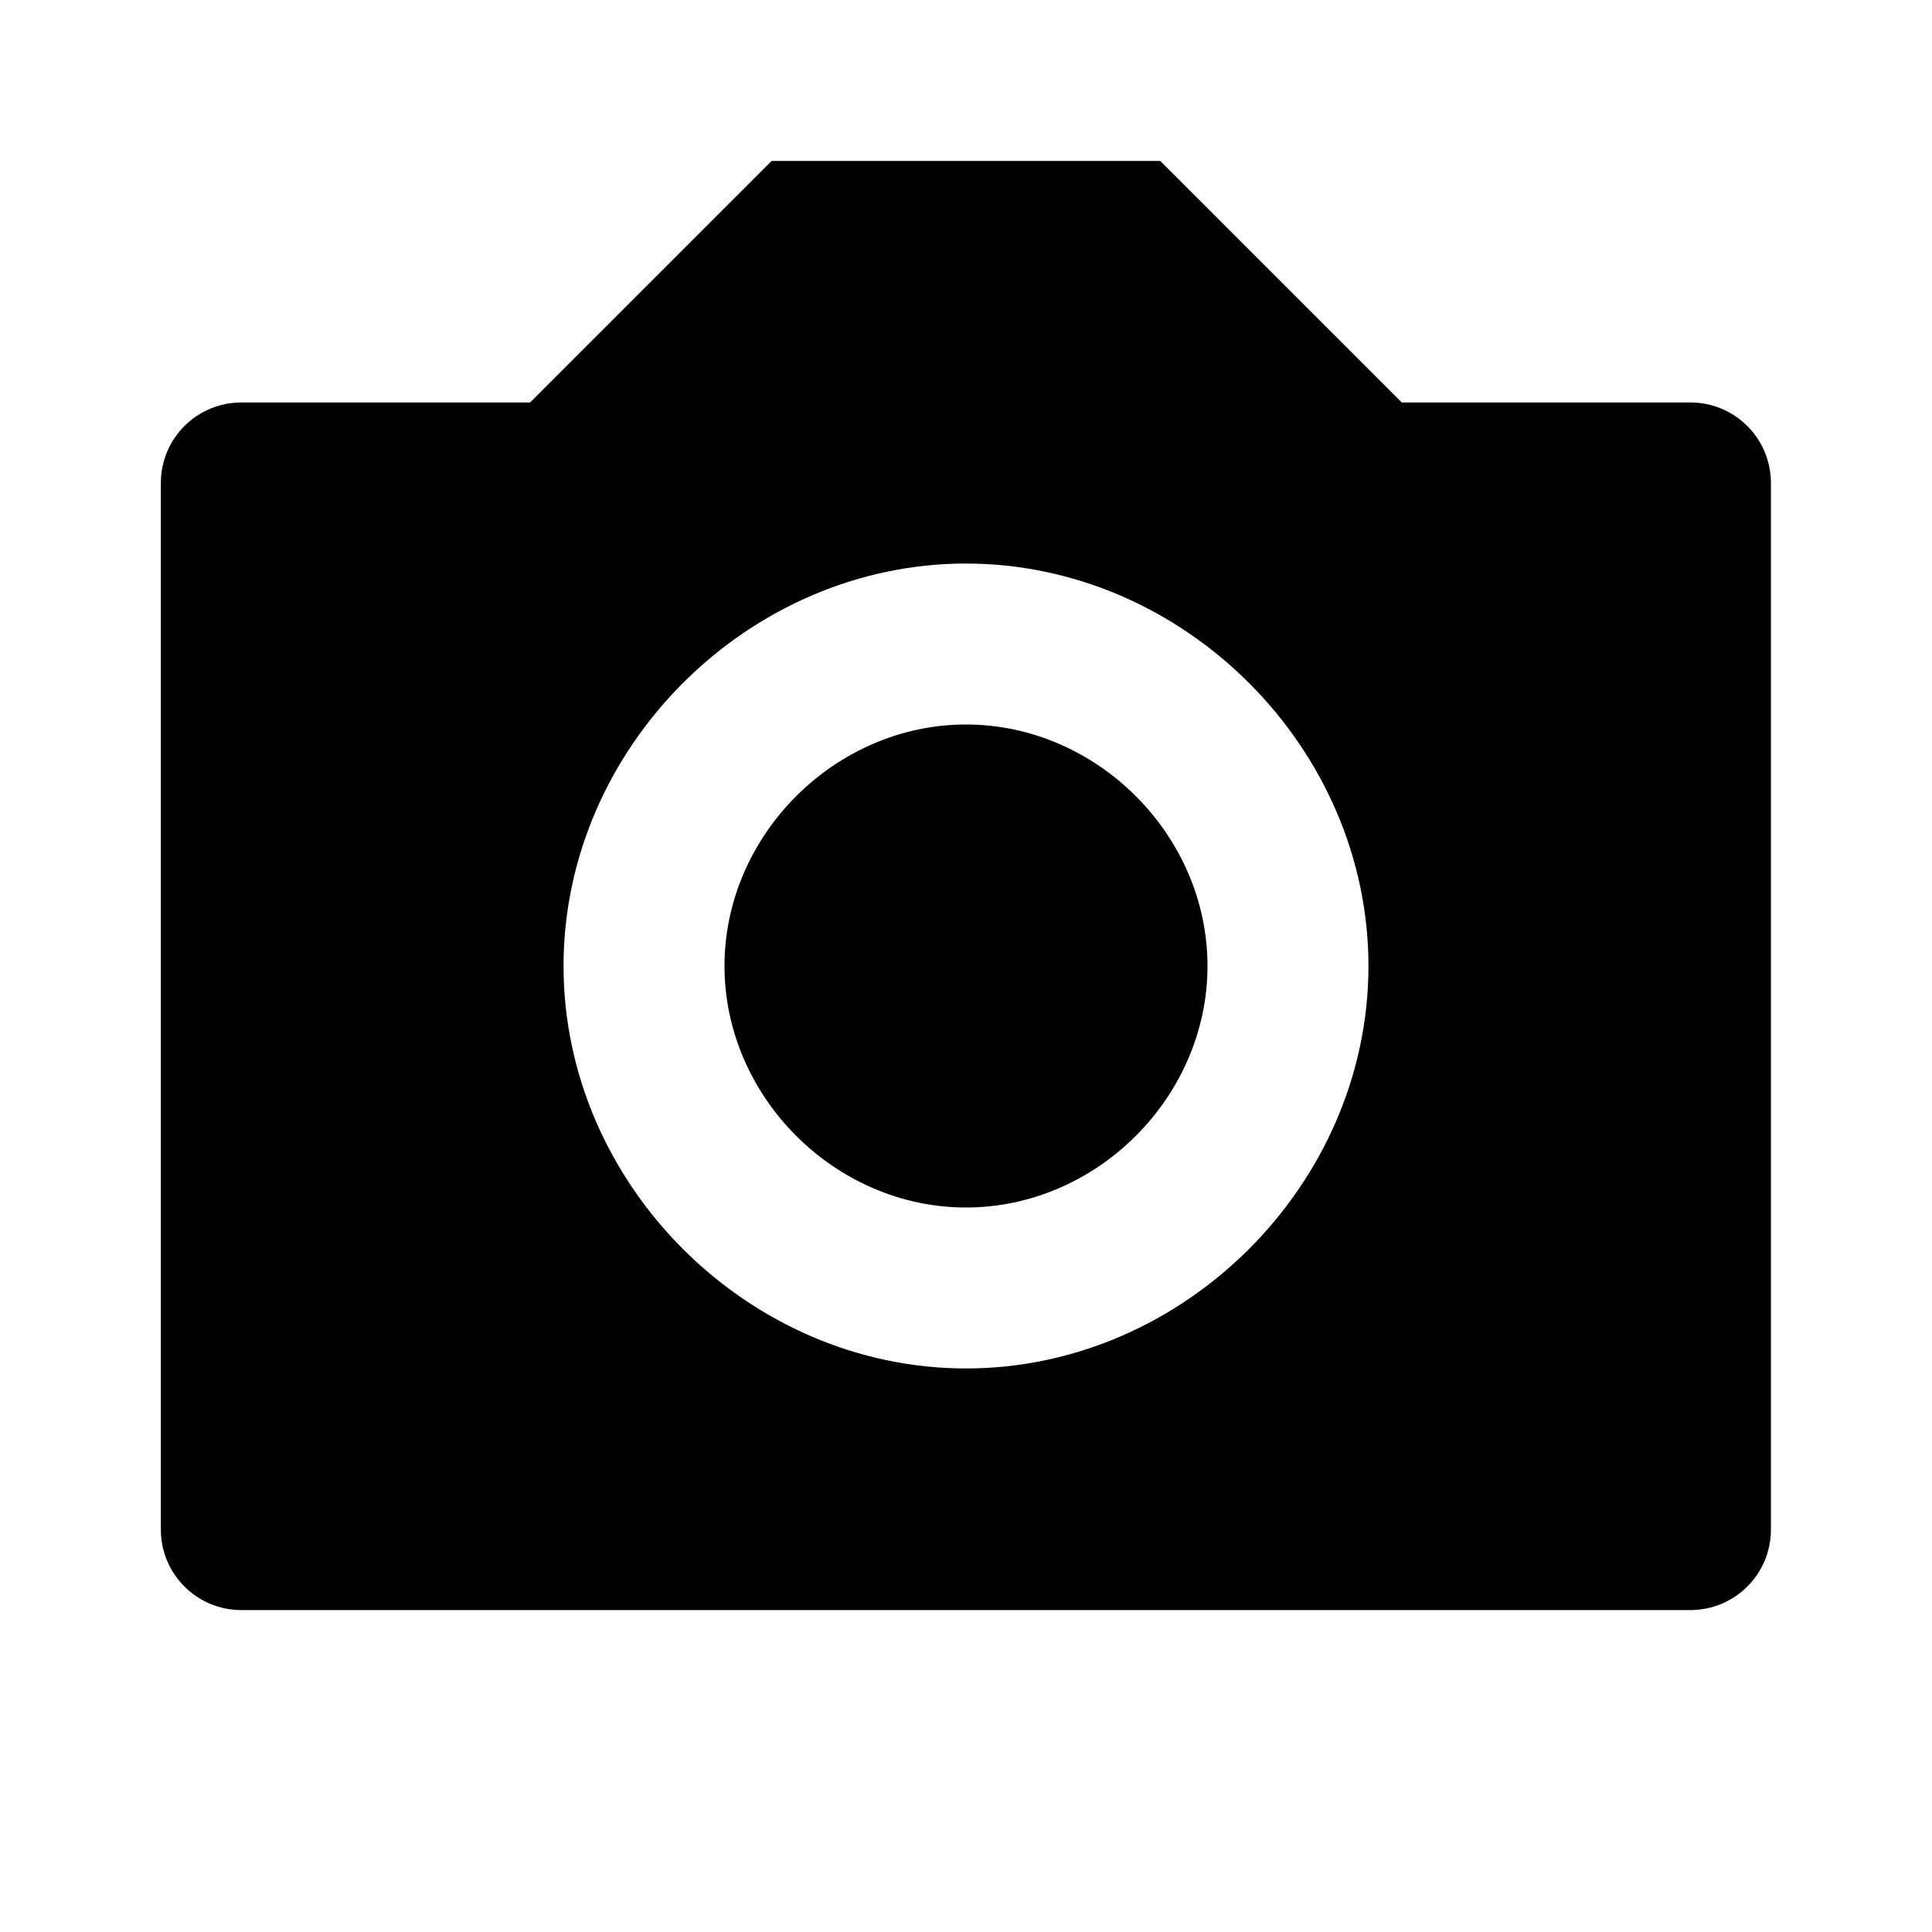
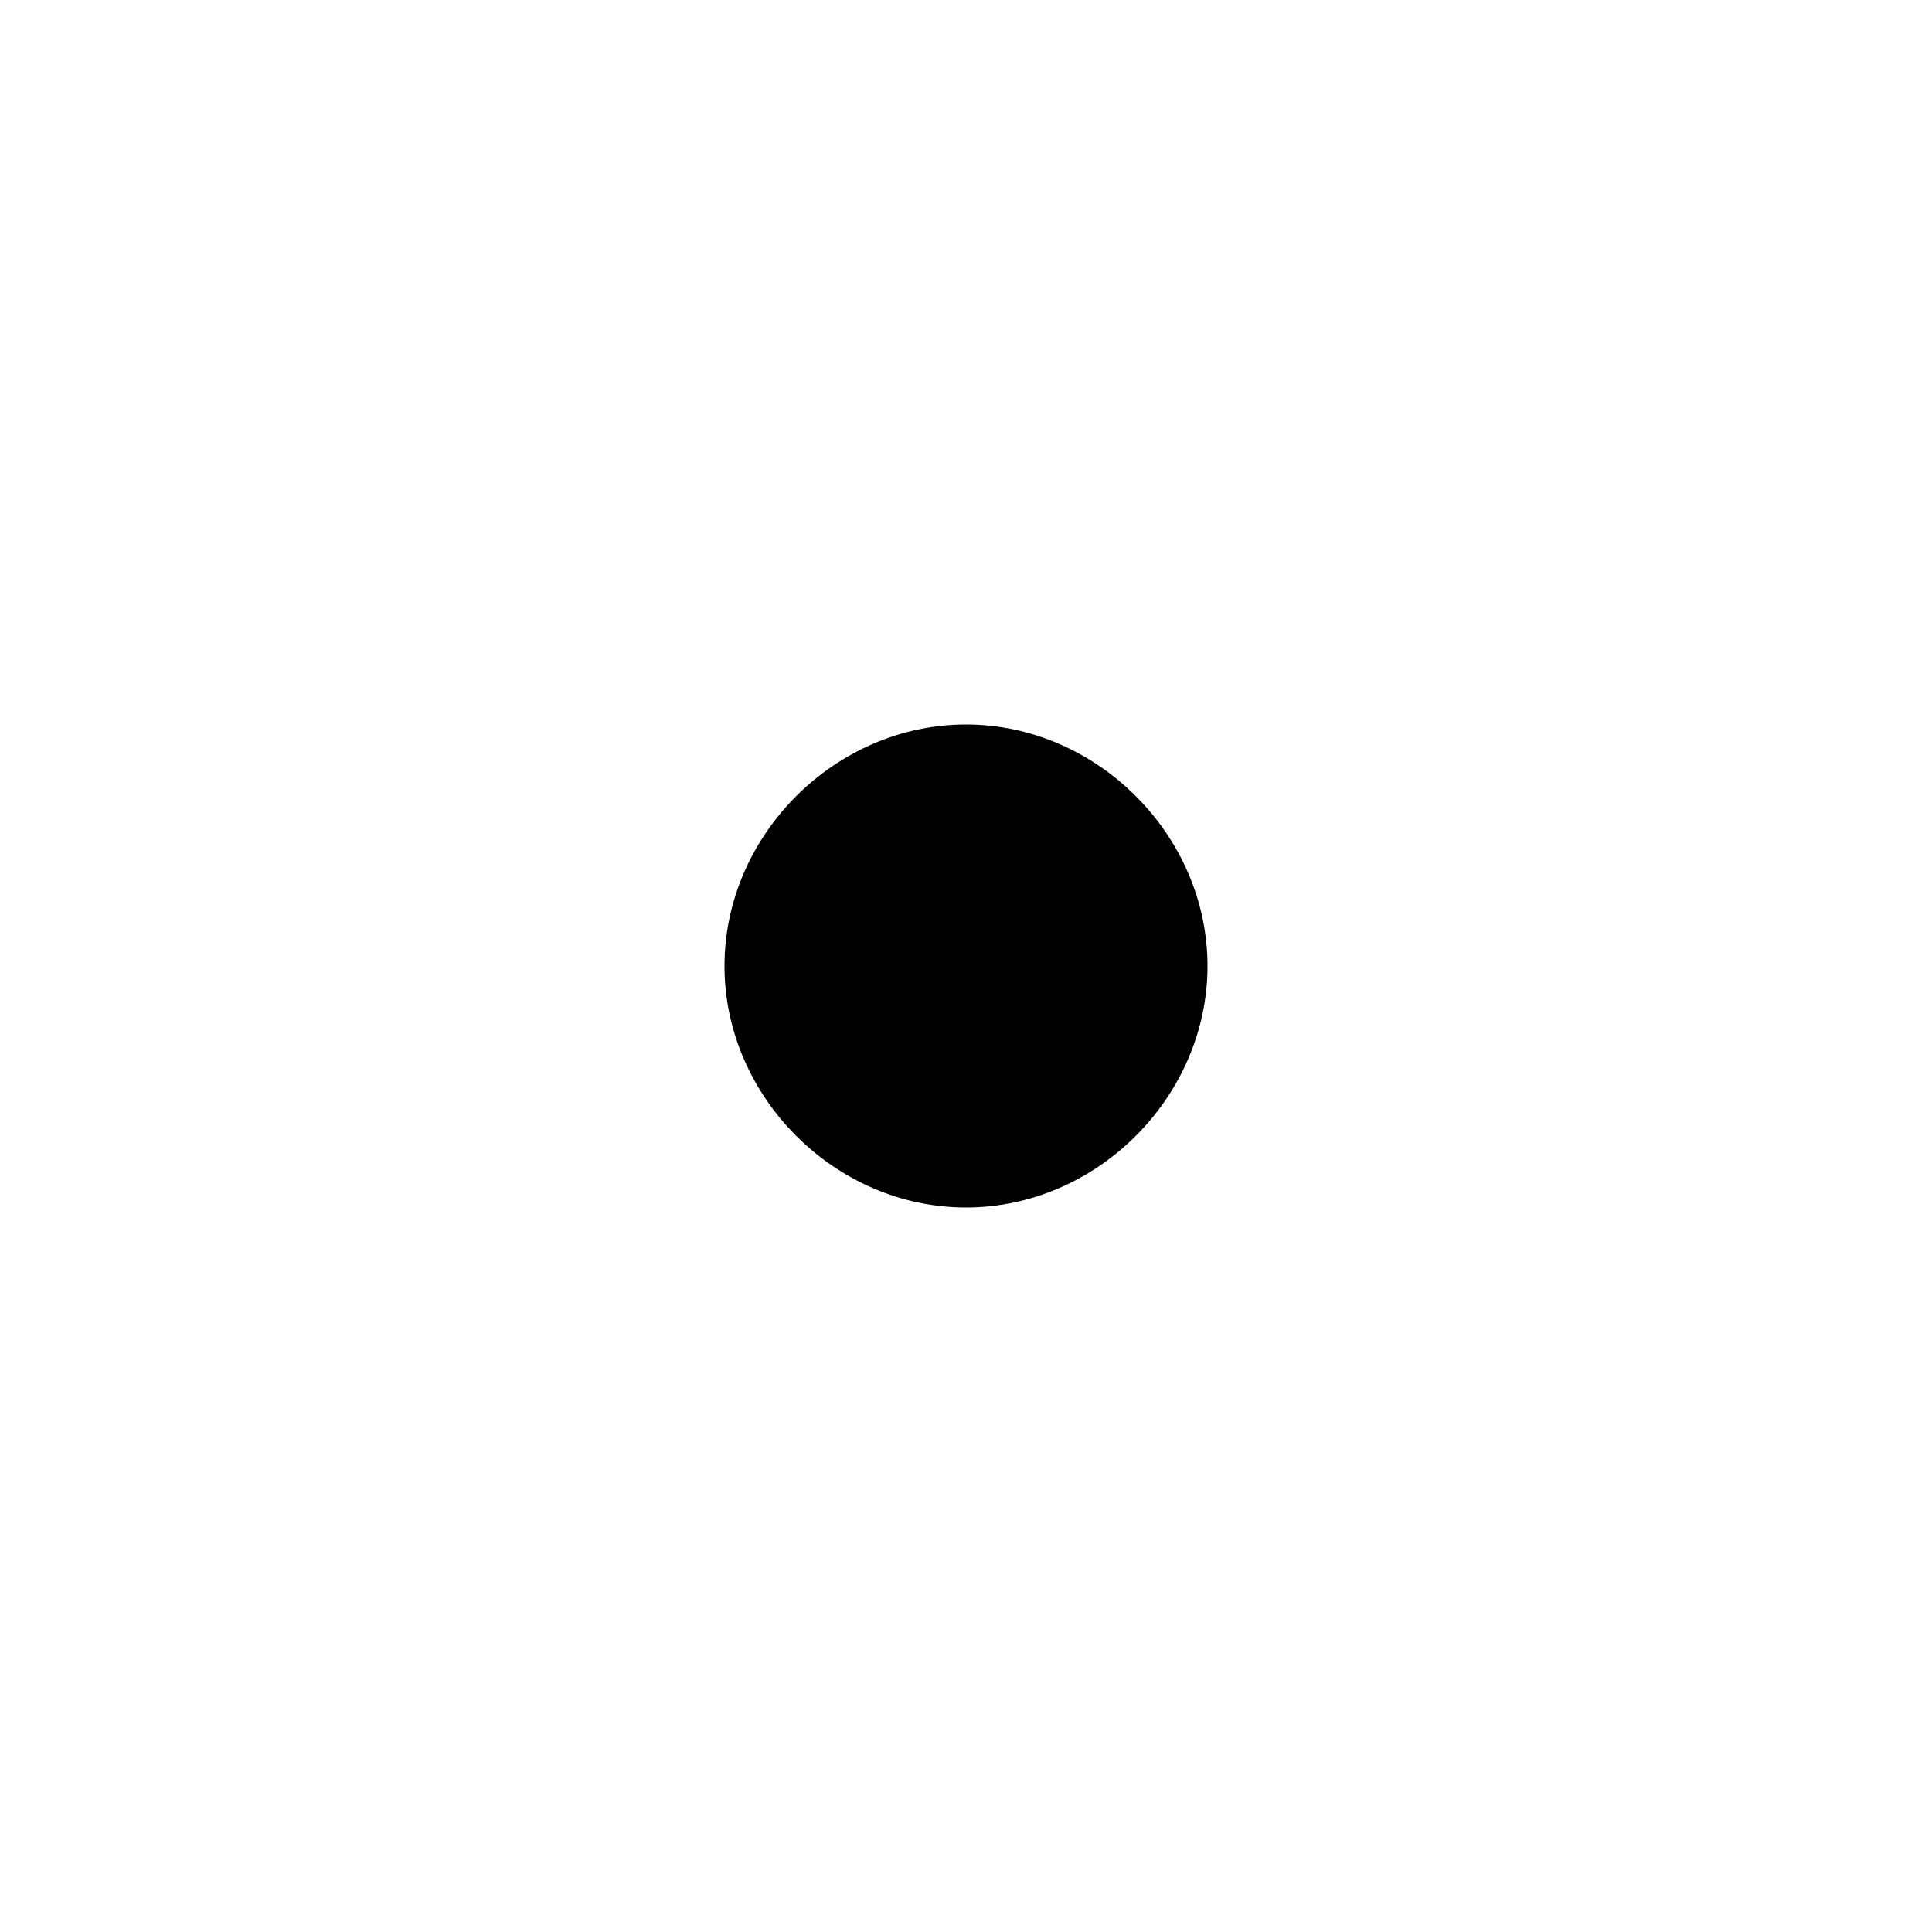
<svg xmlns="http://www.w3.org/2000/svg" version="1.1" width="16" height="16" viewBox="0 0 16 16">
  <title>bxs-camera</title>
  <path d="M8 6c-1.084 0-2 0.916-2 2s0.916 2 2 2 2-0.916 2-2-0.916-2-2-2z" />
-   <path d="M14 3.333h-2.391l-2-2h-3.219l-2 2h-2.391c-0.368 0-0.667 0.298-0.667 0.667v0 8.667c0 0.368 0.298 0.667 0.667 0.667v0h12c0.368 0 0.667-0.298 0.667-0.667v0-8.667c0-0.368-0.298-0.667-0.667-0.667v0zM8 11.333c-1.807 0-3.333-1.527-3.333-3.333s1.527-3.333 3.333-3.333 3.333 1.527 3.333 3.333-1.527 3.333-3.333 3.333z" />
</svg>